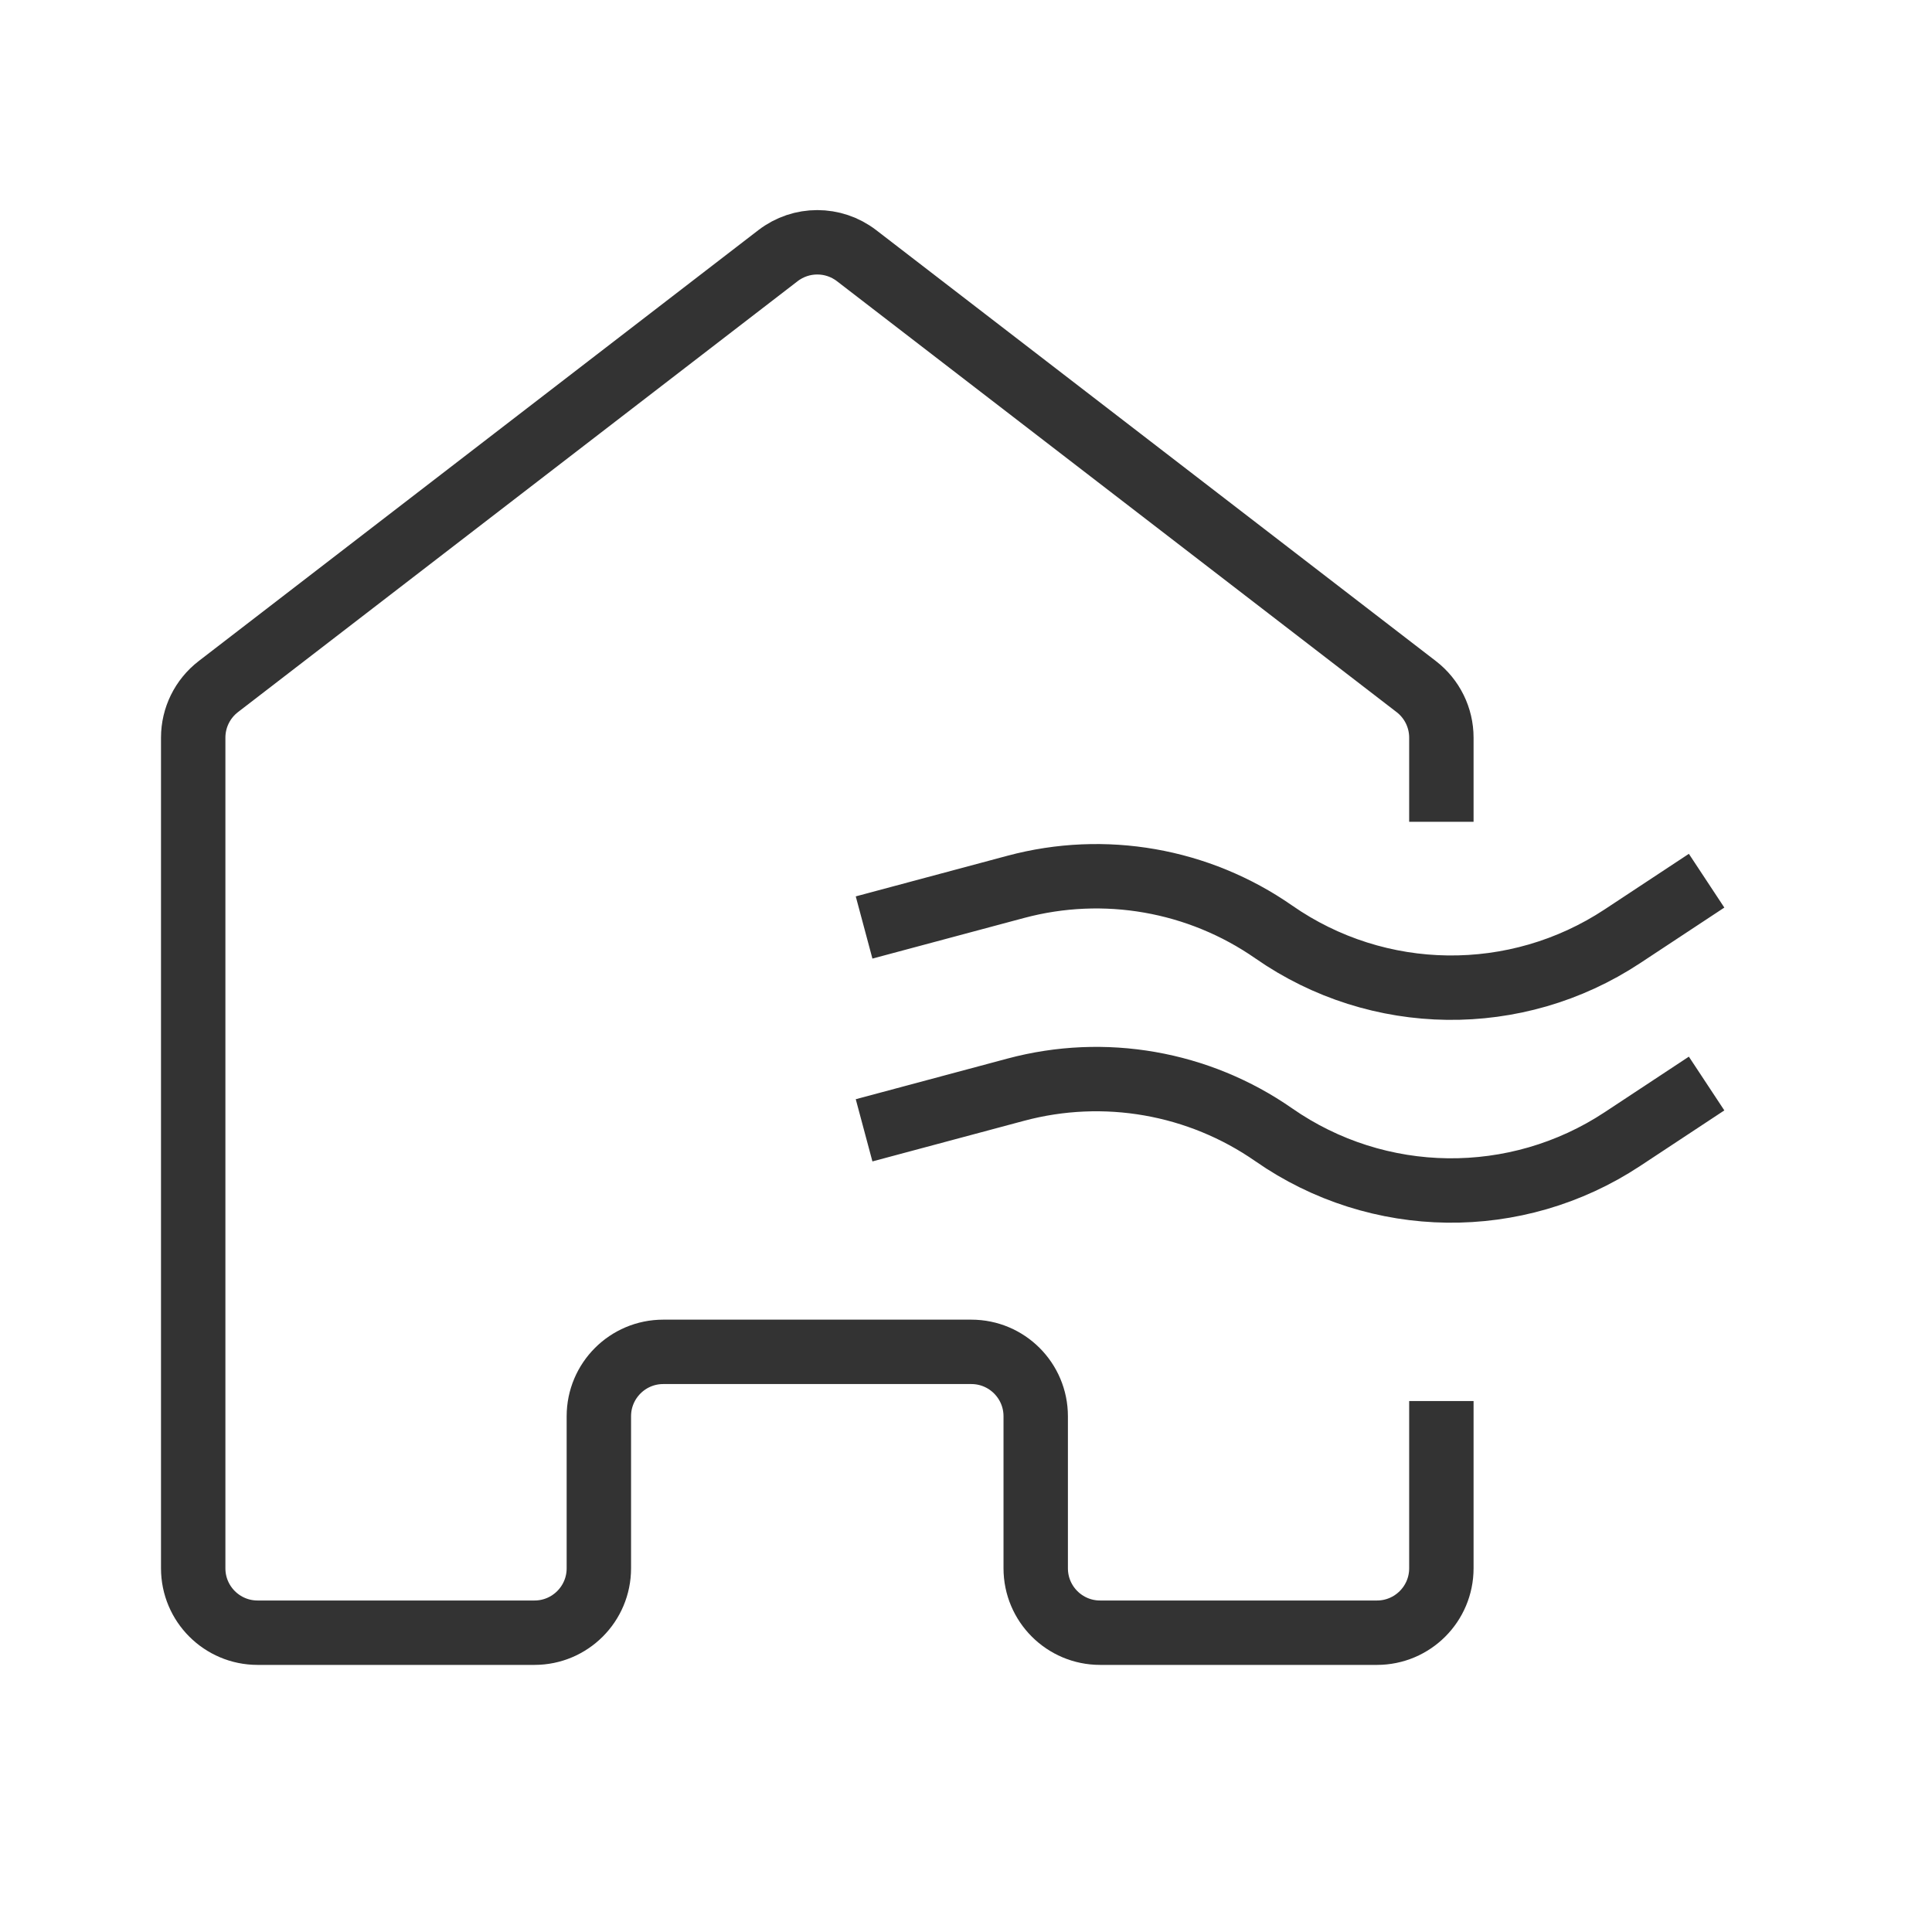
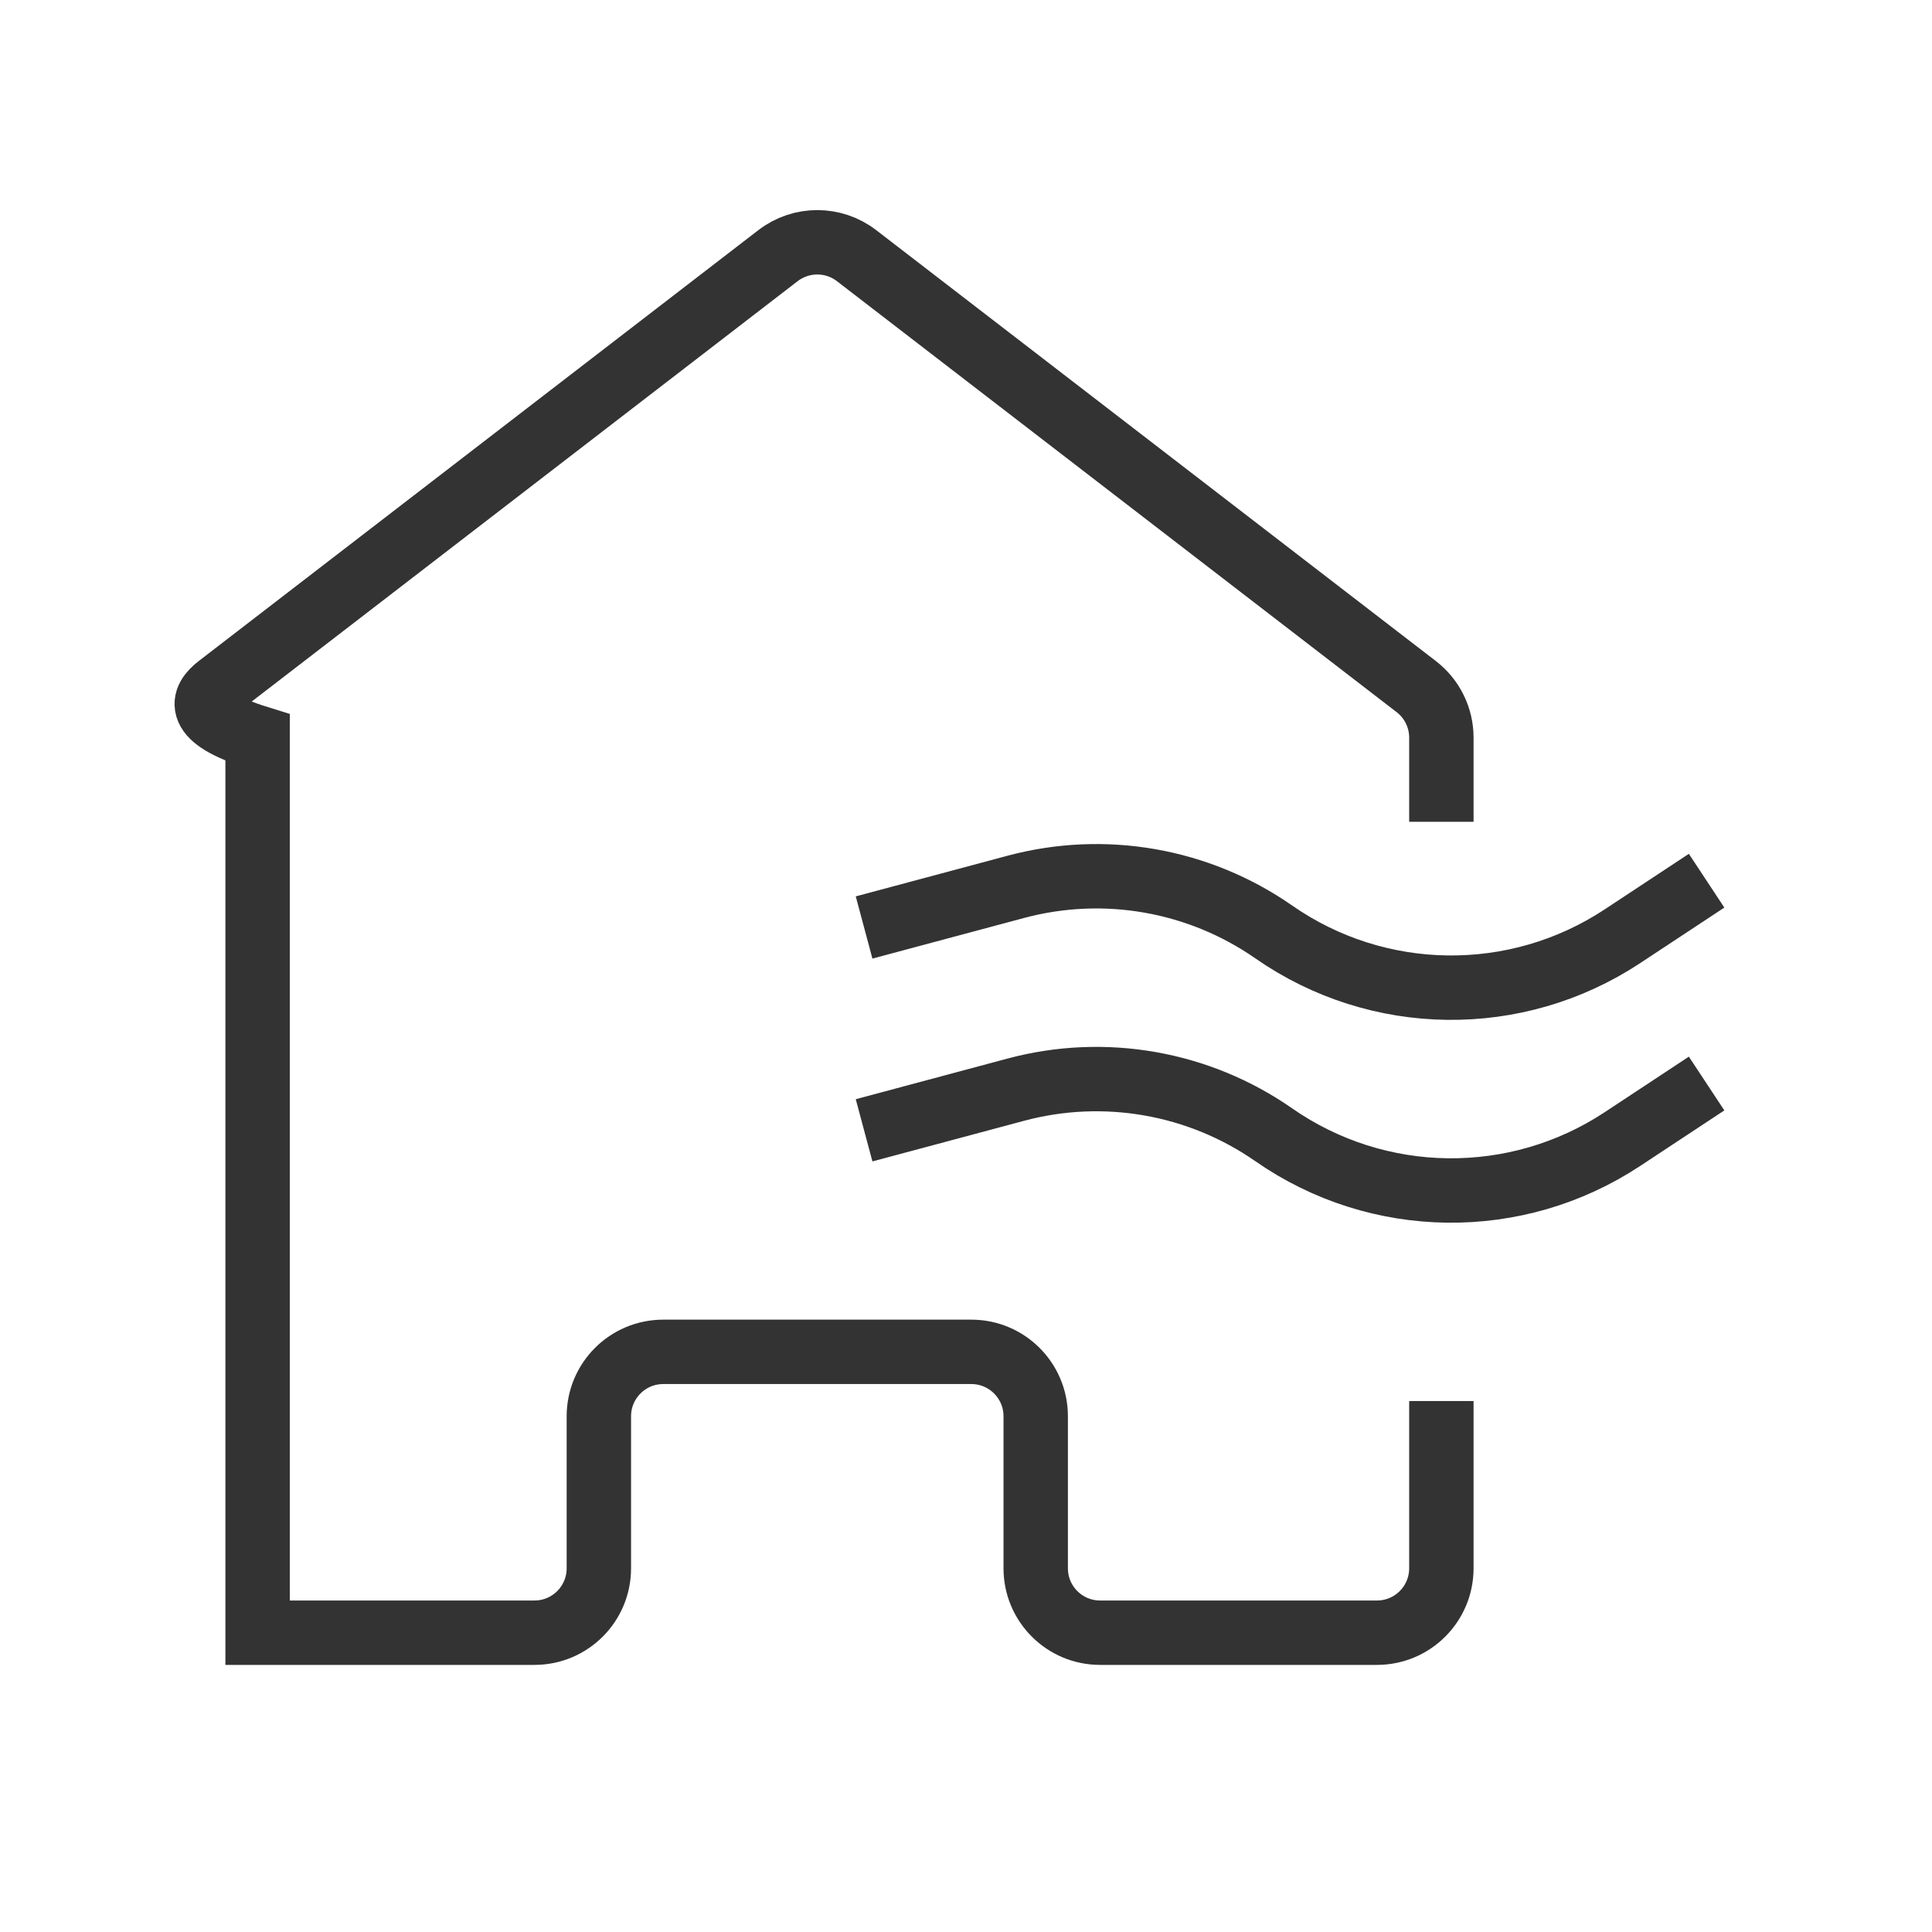
<svg xmlns="http://www.w3.org/2000/svg" width="60" height="60" viewBox="0 0 60 60" fill="none">
-   <path d="M44.763 43.51V48.705C44.763 49.81 43.867 50.705 42.763 50.705H34.165C33.06 50.705 32.165 49.81 32.165 48.705V43.983C32.165 42.879 31.27 41.983 30.165 41.983H25.381H20.598C19.493 41.983 18.598 42.879 18.598 43.983V48.705C18.598 49.81 17.703 50.705 16.598 50.705H8C6.895 50.705 6 49.81 6 48.705V22.908C6 22.287 6.288 21.702 6.78 21.323L24.161 7.94C24.881 7.386 25.882 7.386 26.602 7.94L43.983 21.323C44.475 21.702 44.763 22.287 44.763 22.908V25.521M26.835 28.804L31.55 27.541C34.296 26.806 37.225 27.319 39.558 28.943V28.943C42.798 31.2 47.087 31.253 50.383 29.078L53 27.351M26.835 35.103L31.55 33.84C34.296 33.105 37.225 33.618 39.558 35.242V35.242C42.798 37.499 47.087 37.552 50.383 35.377L53 33.65" stroke="#333333" stroke-width="2" />
+   <path d="M44.763 43.51V48.705C44.763 49.81 43.867 50.705 42.763 50.705H34.165C33.06 50.705 32.165 49.81 32.165 48.705V43.983C32.165 42.879 31.27 41.983 30.165 41.983H25.381H20.598C19.493 41.983 18.598 42.879 18.598 43.983V48.705C18.598 49.81 17.703 50.705 16.598 50.705H8V22.908C6 22.287 6.288 21.702 6.78 21.323L24.161 7.94C24.881 7.386 25.882 7.386 26.602 7.94L43.983 21.323C44.475 21.702 44.763 22.287 44.763 22.908V25.521M26.835 28.804L31.55 27.541C34.296 26.806 37.225 27.319 39.558 28.943V28.943C42.798 31.2 47.087 31.253 50.383 29.078L53 27.351M26.835 35.103L31.55 33.84C34.296 33.105 37.225 33.618 39.558 35.242V35.242C42.798 37.499 47.087 37.552 50.383 35.377L53 33.65" stroke="#333333" stroke-width="2" />
</svg>